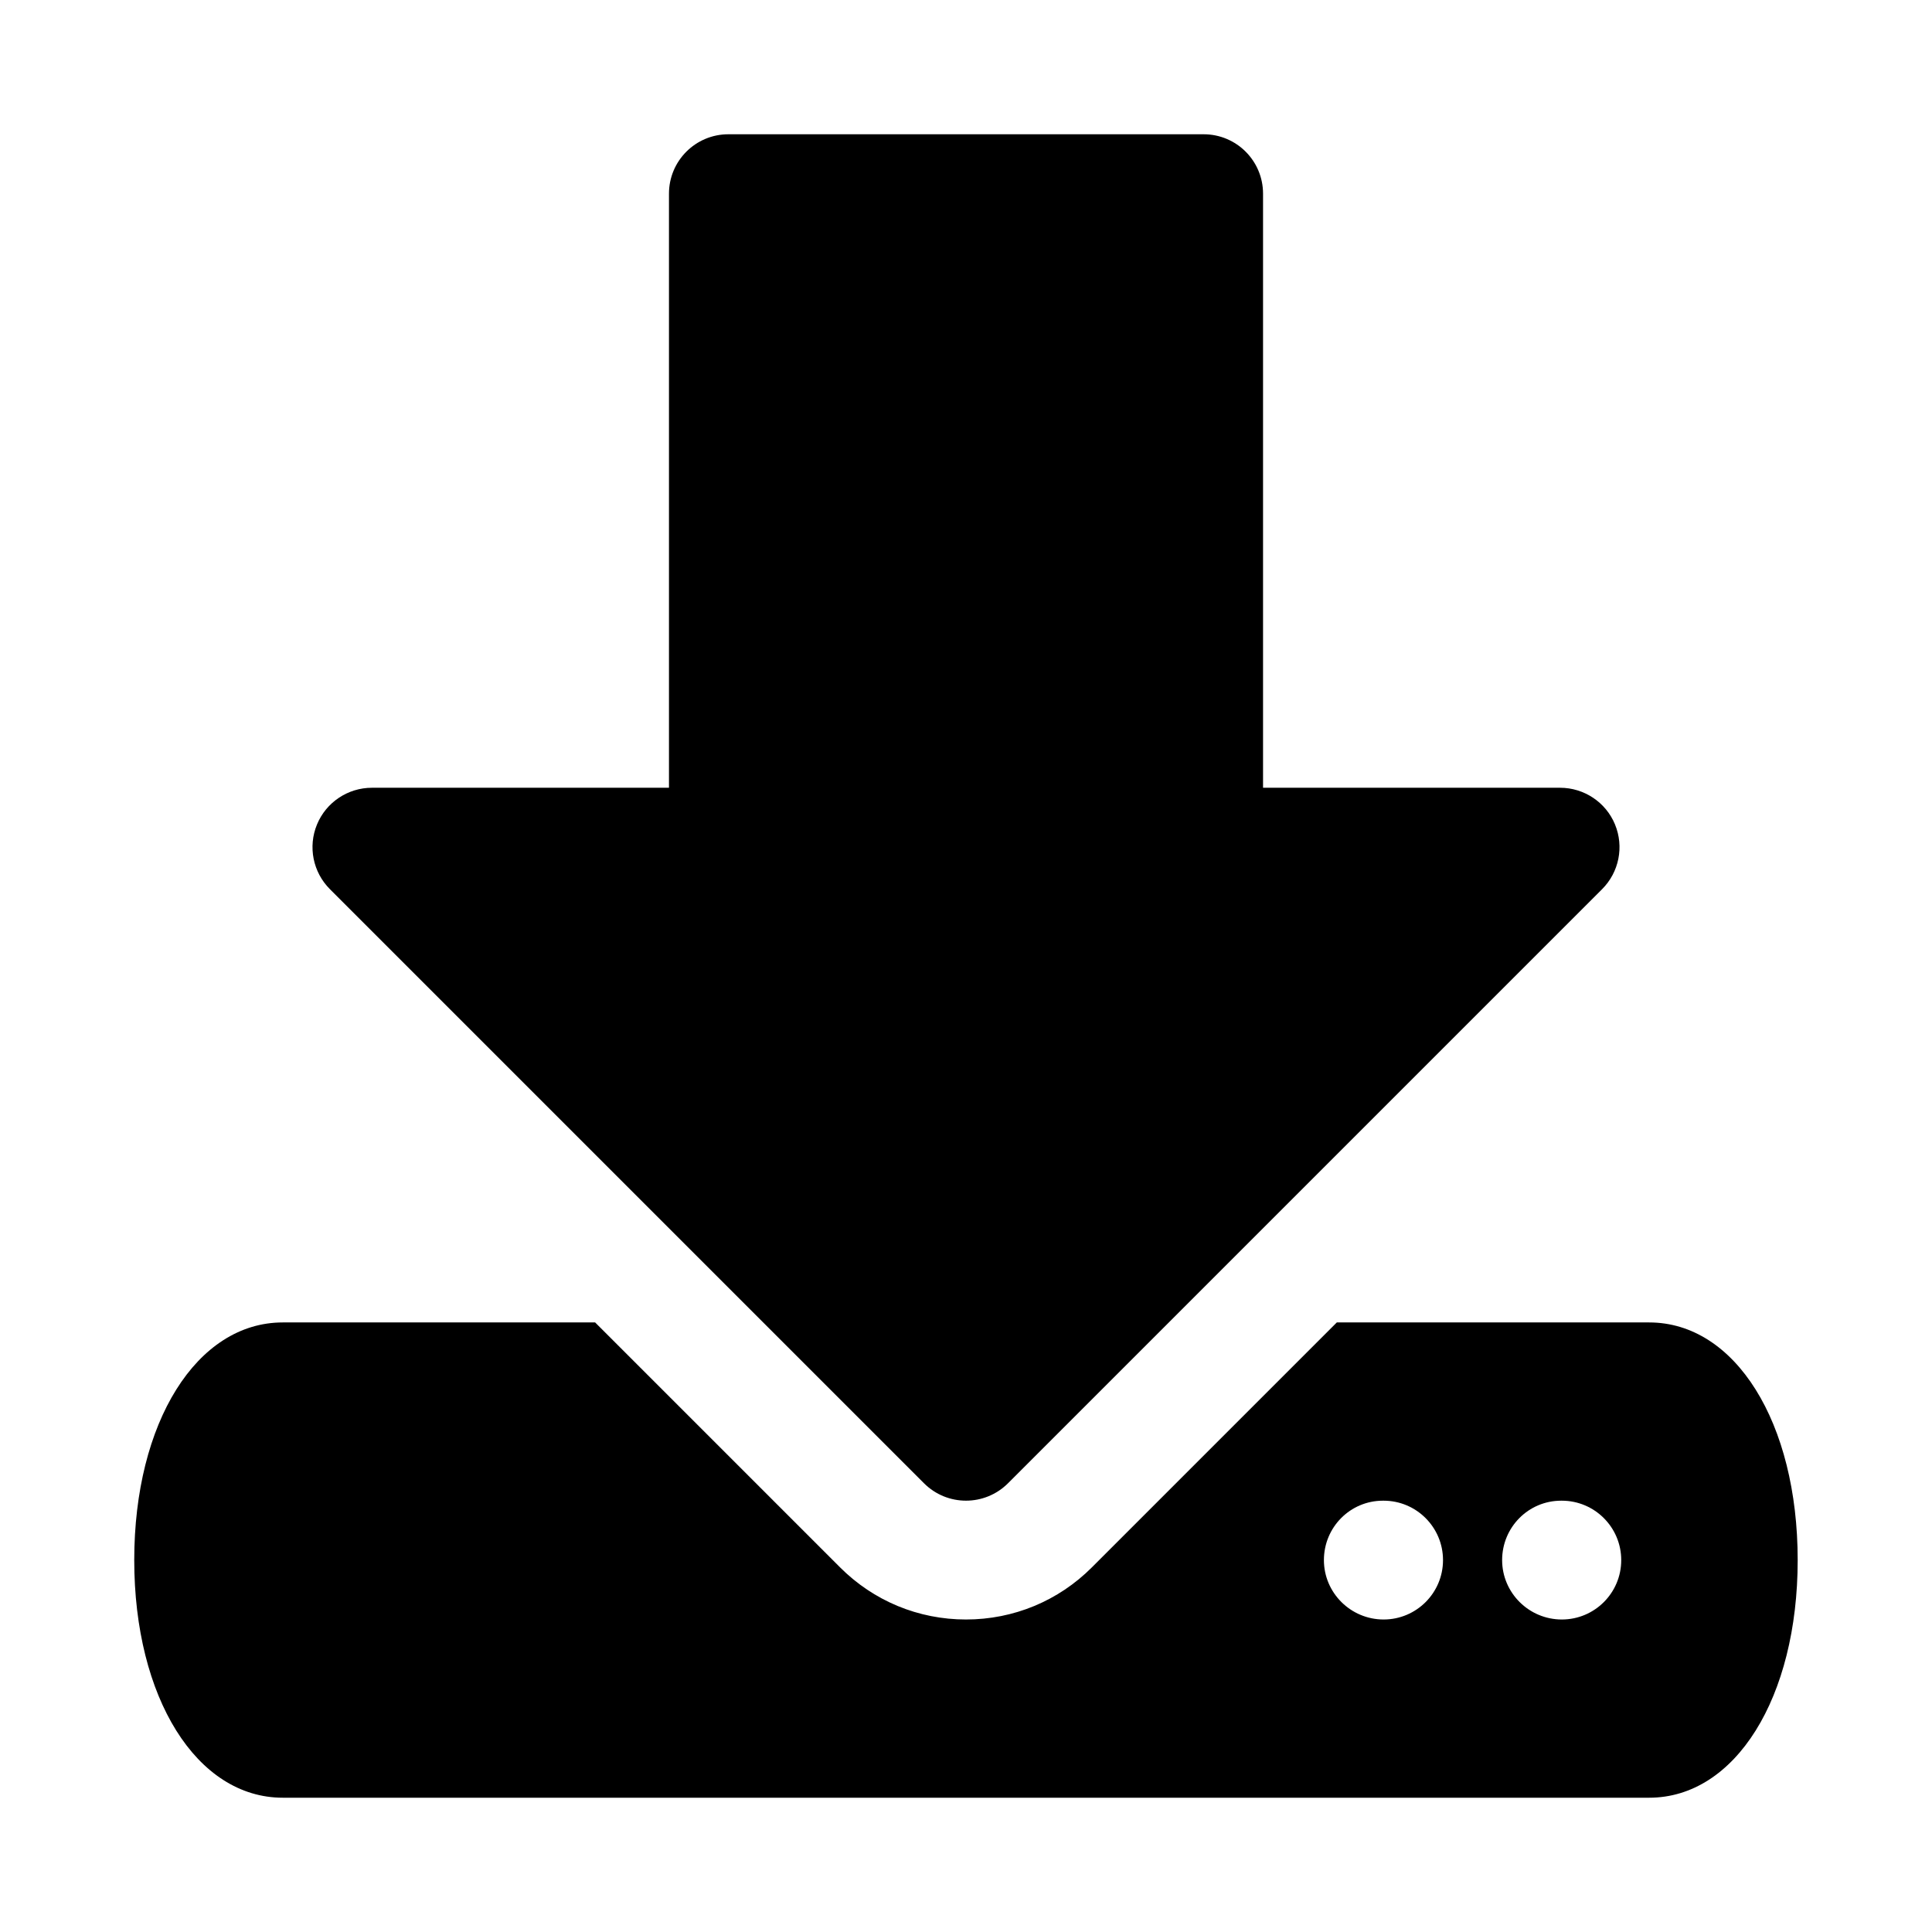
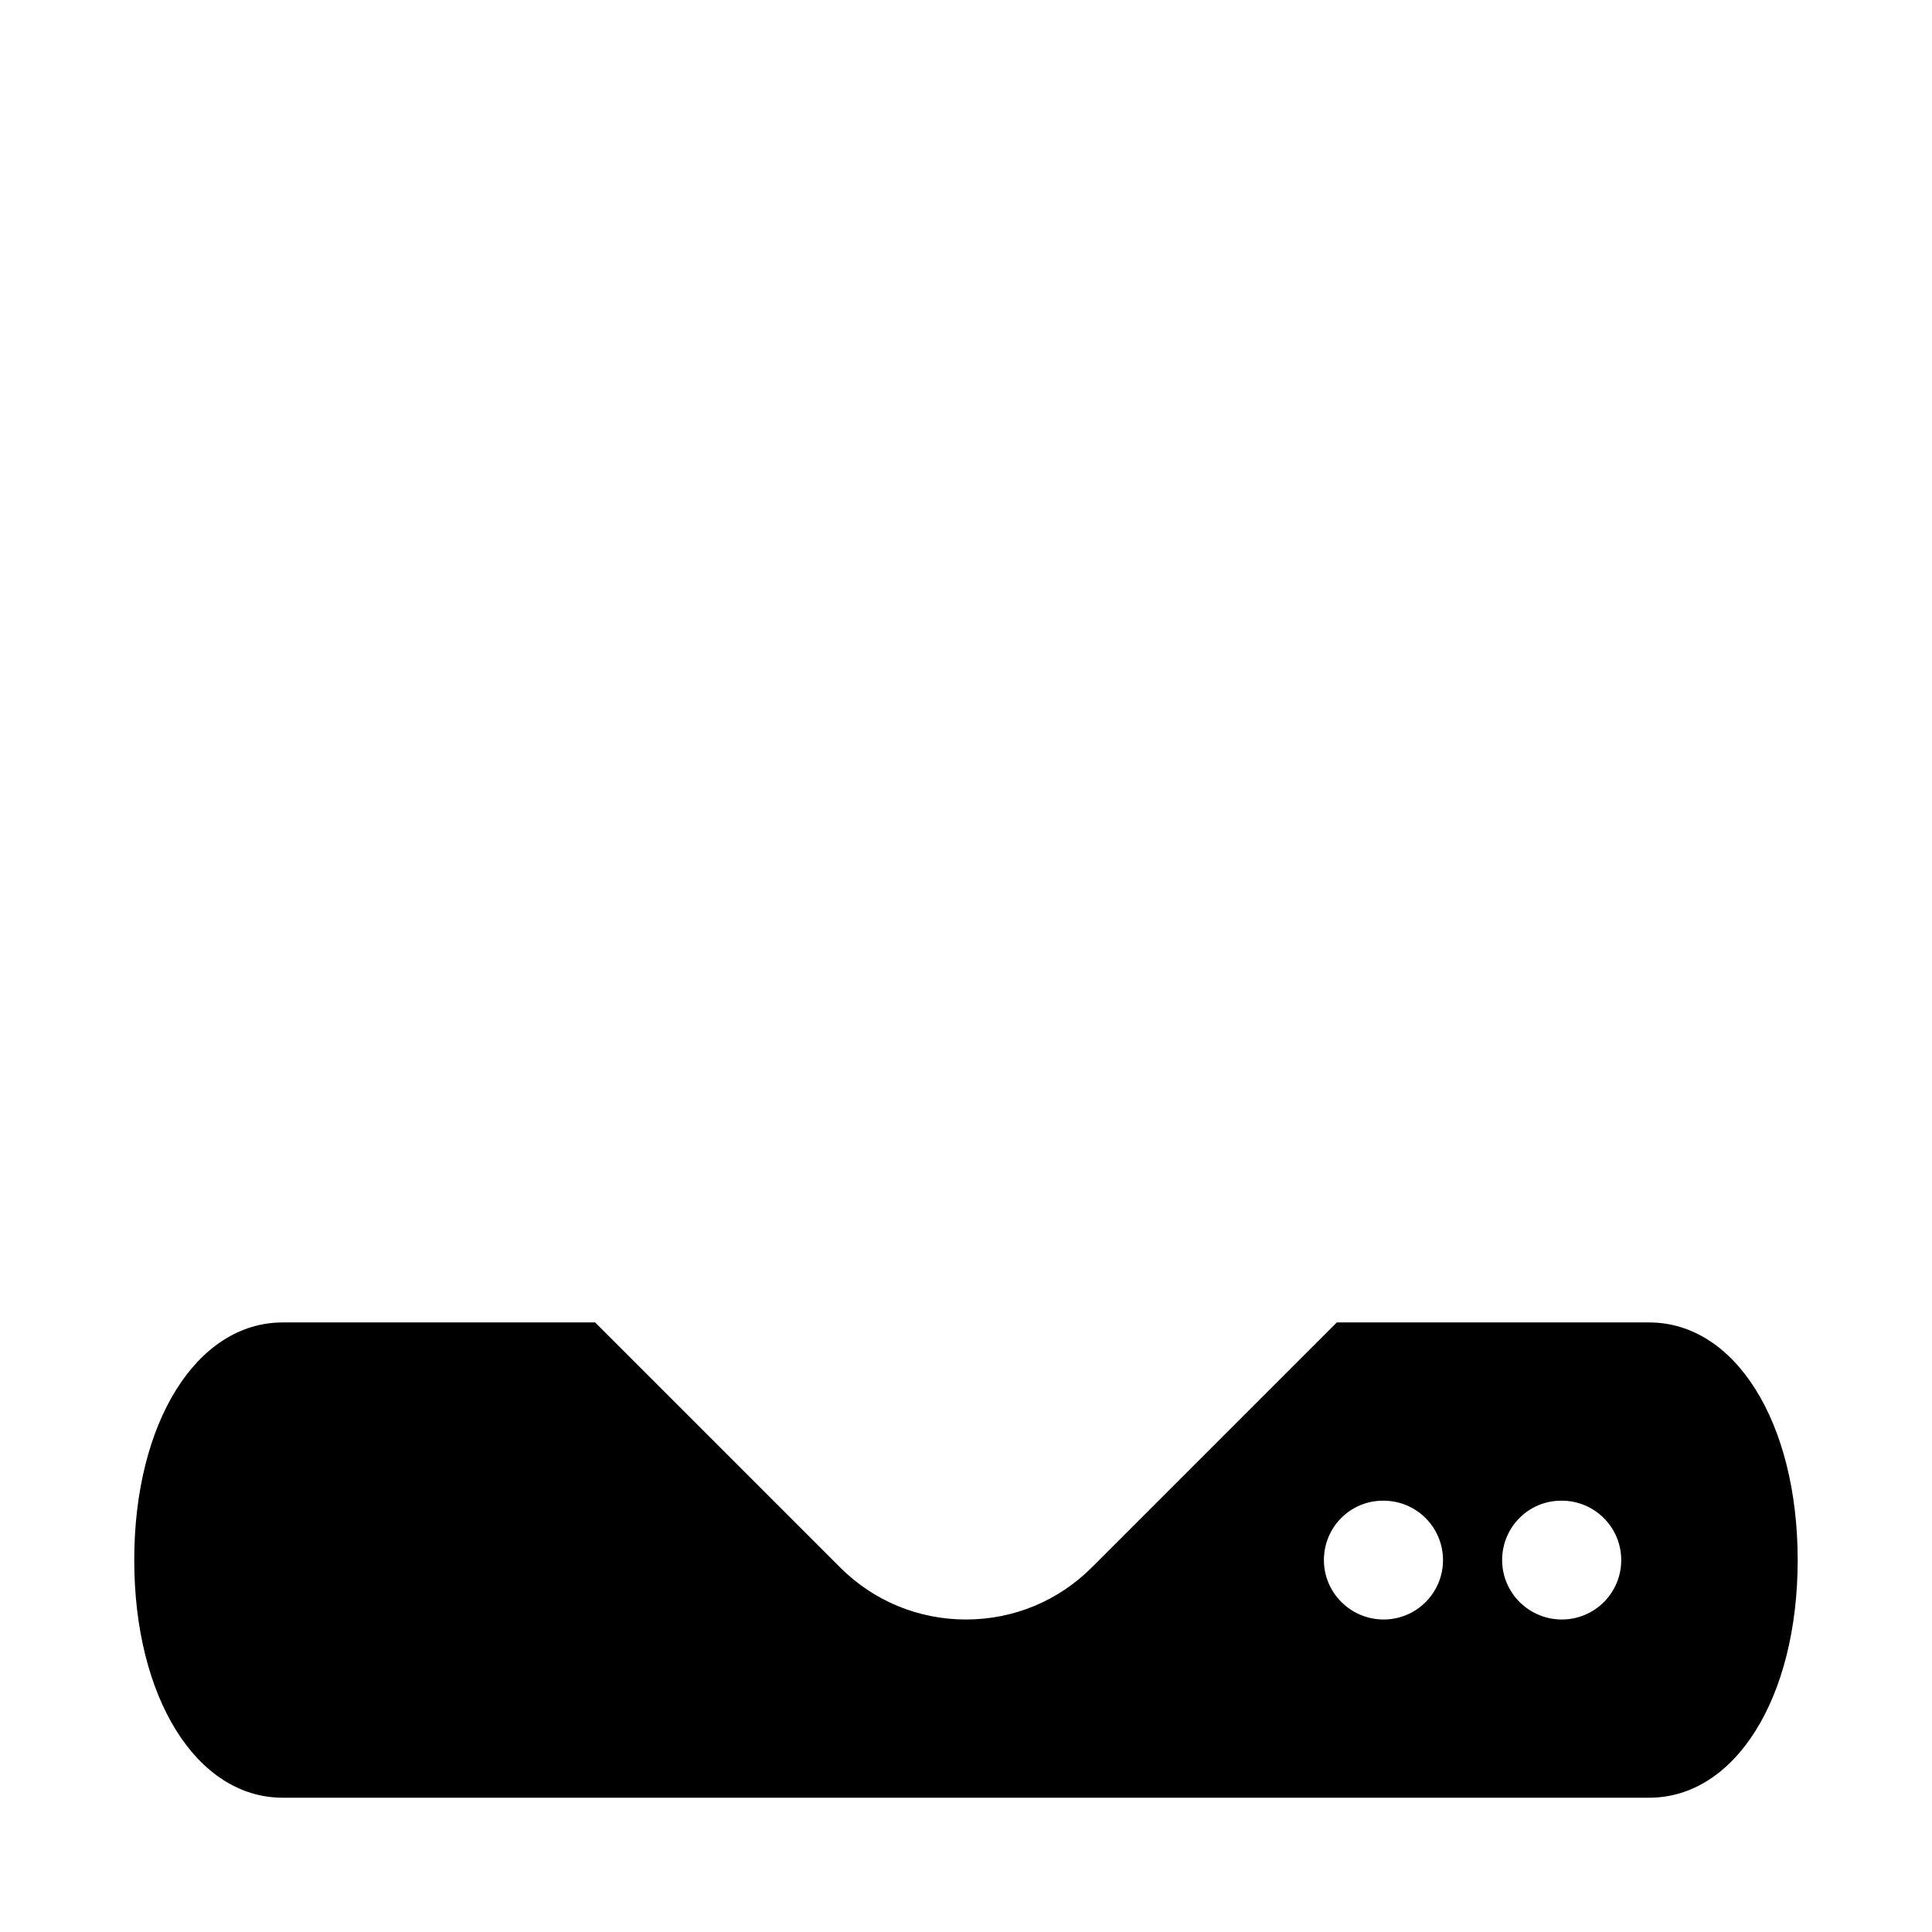
<svg xmlns="http://www.w3.org/2000/svg" fill="#000000" width="800px" height="800px" version="1.1" viewBox="144 144 512 512">
  <g>
    <path d="m581.05 494.46h-82.781l-64.883 64.883c-8.91 8.926-20.781 13.84-33.391 13.84s-24.48-4.914-33.395-13.84l-64.883-64.883h-82.781c-22.797 0-39.359 26.484-39.359 62.977 0 36.496 16.562 62.977 39.359 62.977h362.11c22.797 0 39.359-26.48 39.359-62.977 0-36.492-16.562-62.977-39.359-62.977zm-70.375 78.723c-8.707 0-15.824-7.055-15.824-15.742 0-8.691 6.957-15.742 15.648-15.742h0.172c8.691 0 15.742 7.055 15.742 15.742 0.004 8.688-7.047 15.742-15.738 15.742zm47.23 0c-8.707 0-15.824-7.055-15.824-15.742 0-8.691 6.957-15.742 15.648-15.742h0.172c8.691 0 15.742 7.055 15.742 15.742 0.008 8.688-7.047 15.742-15.738 15.742z" />
-     <path d="m571.99 362.48c-2.426-5.871-8.188-9.715-14.551-9.715h-78.719v-157.44c0-8.691-7.039-15.742-15.742-15.742h-125.95c-8.707 0-15.742 7.055-15.742 15.742v157.44h-78.723c-6.359 0-12.121 3.84-14.547 9.715-2.441 5.887-1.086 12.66 3.418 17.16l157.44 157.44c3.066 3.07 7.098 4.613 11.129 4.613s8.062-1.543 11.133-4.613l157.44-157.44c4.5-4.504 5.852-11.273 3.414-17.16z" />
  </g>
</svg>